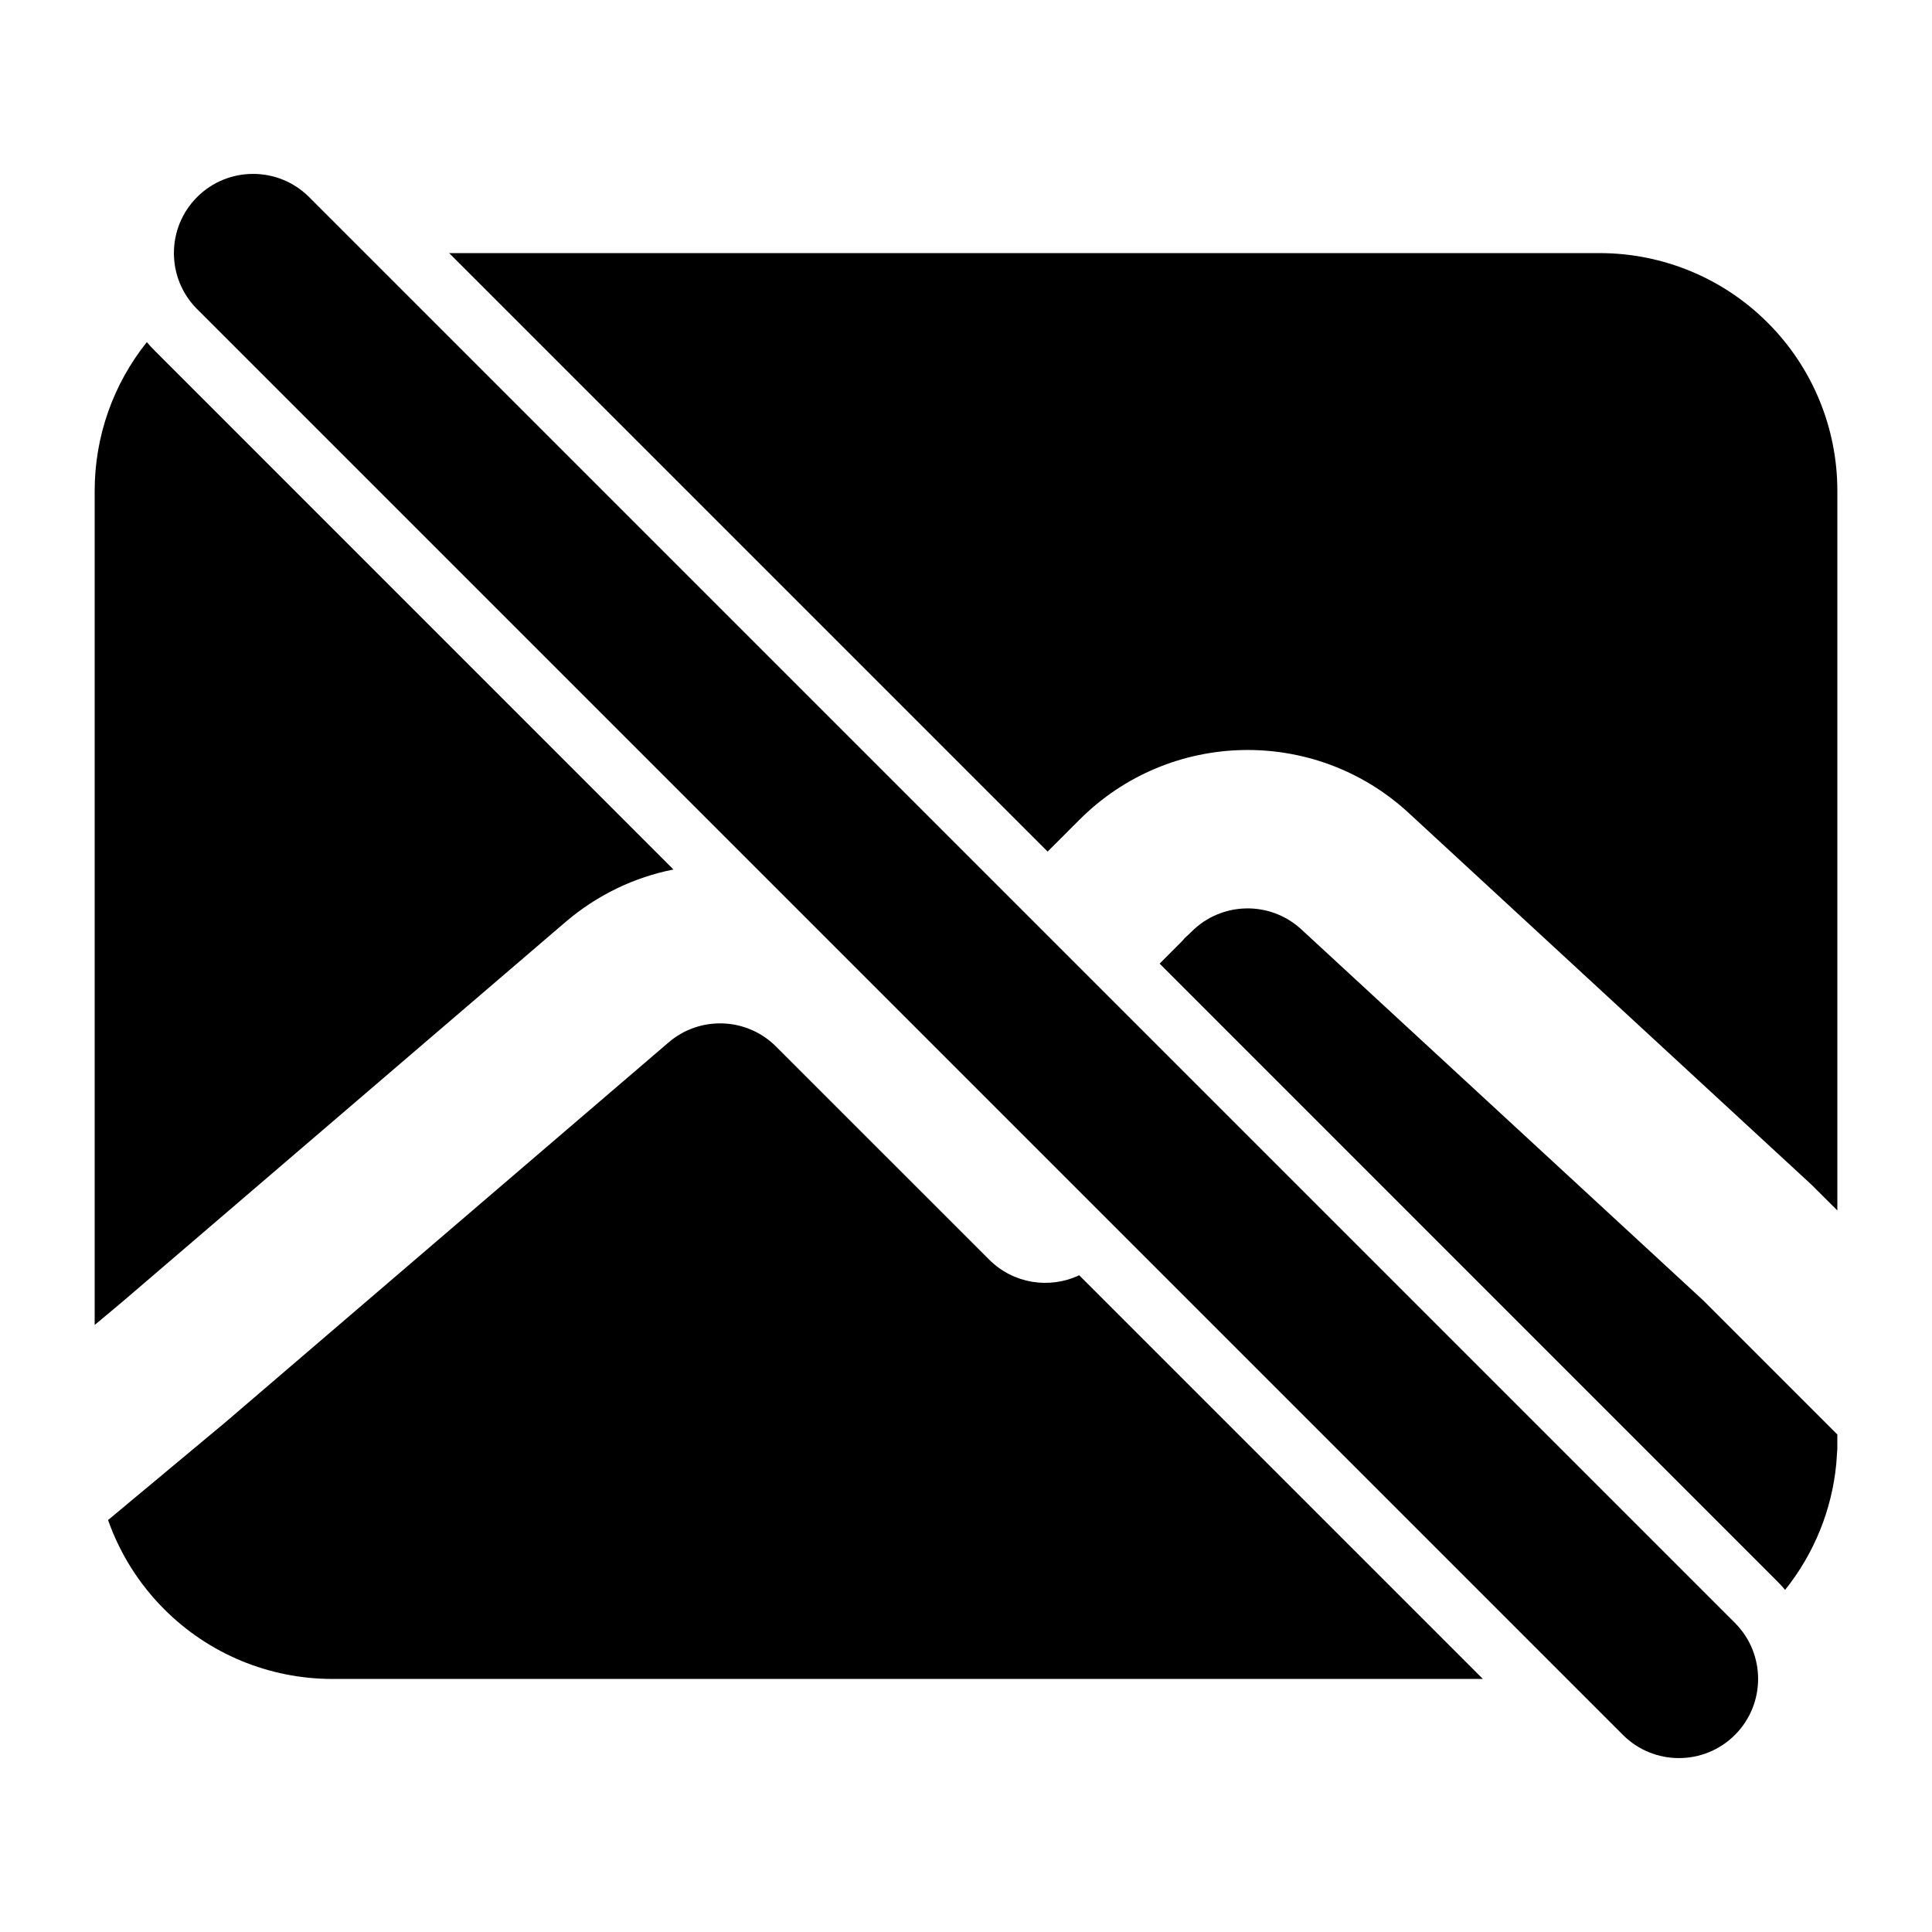
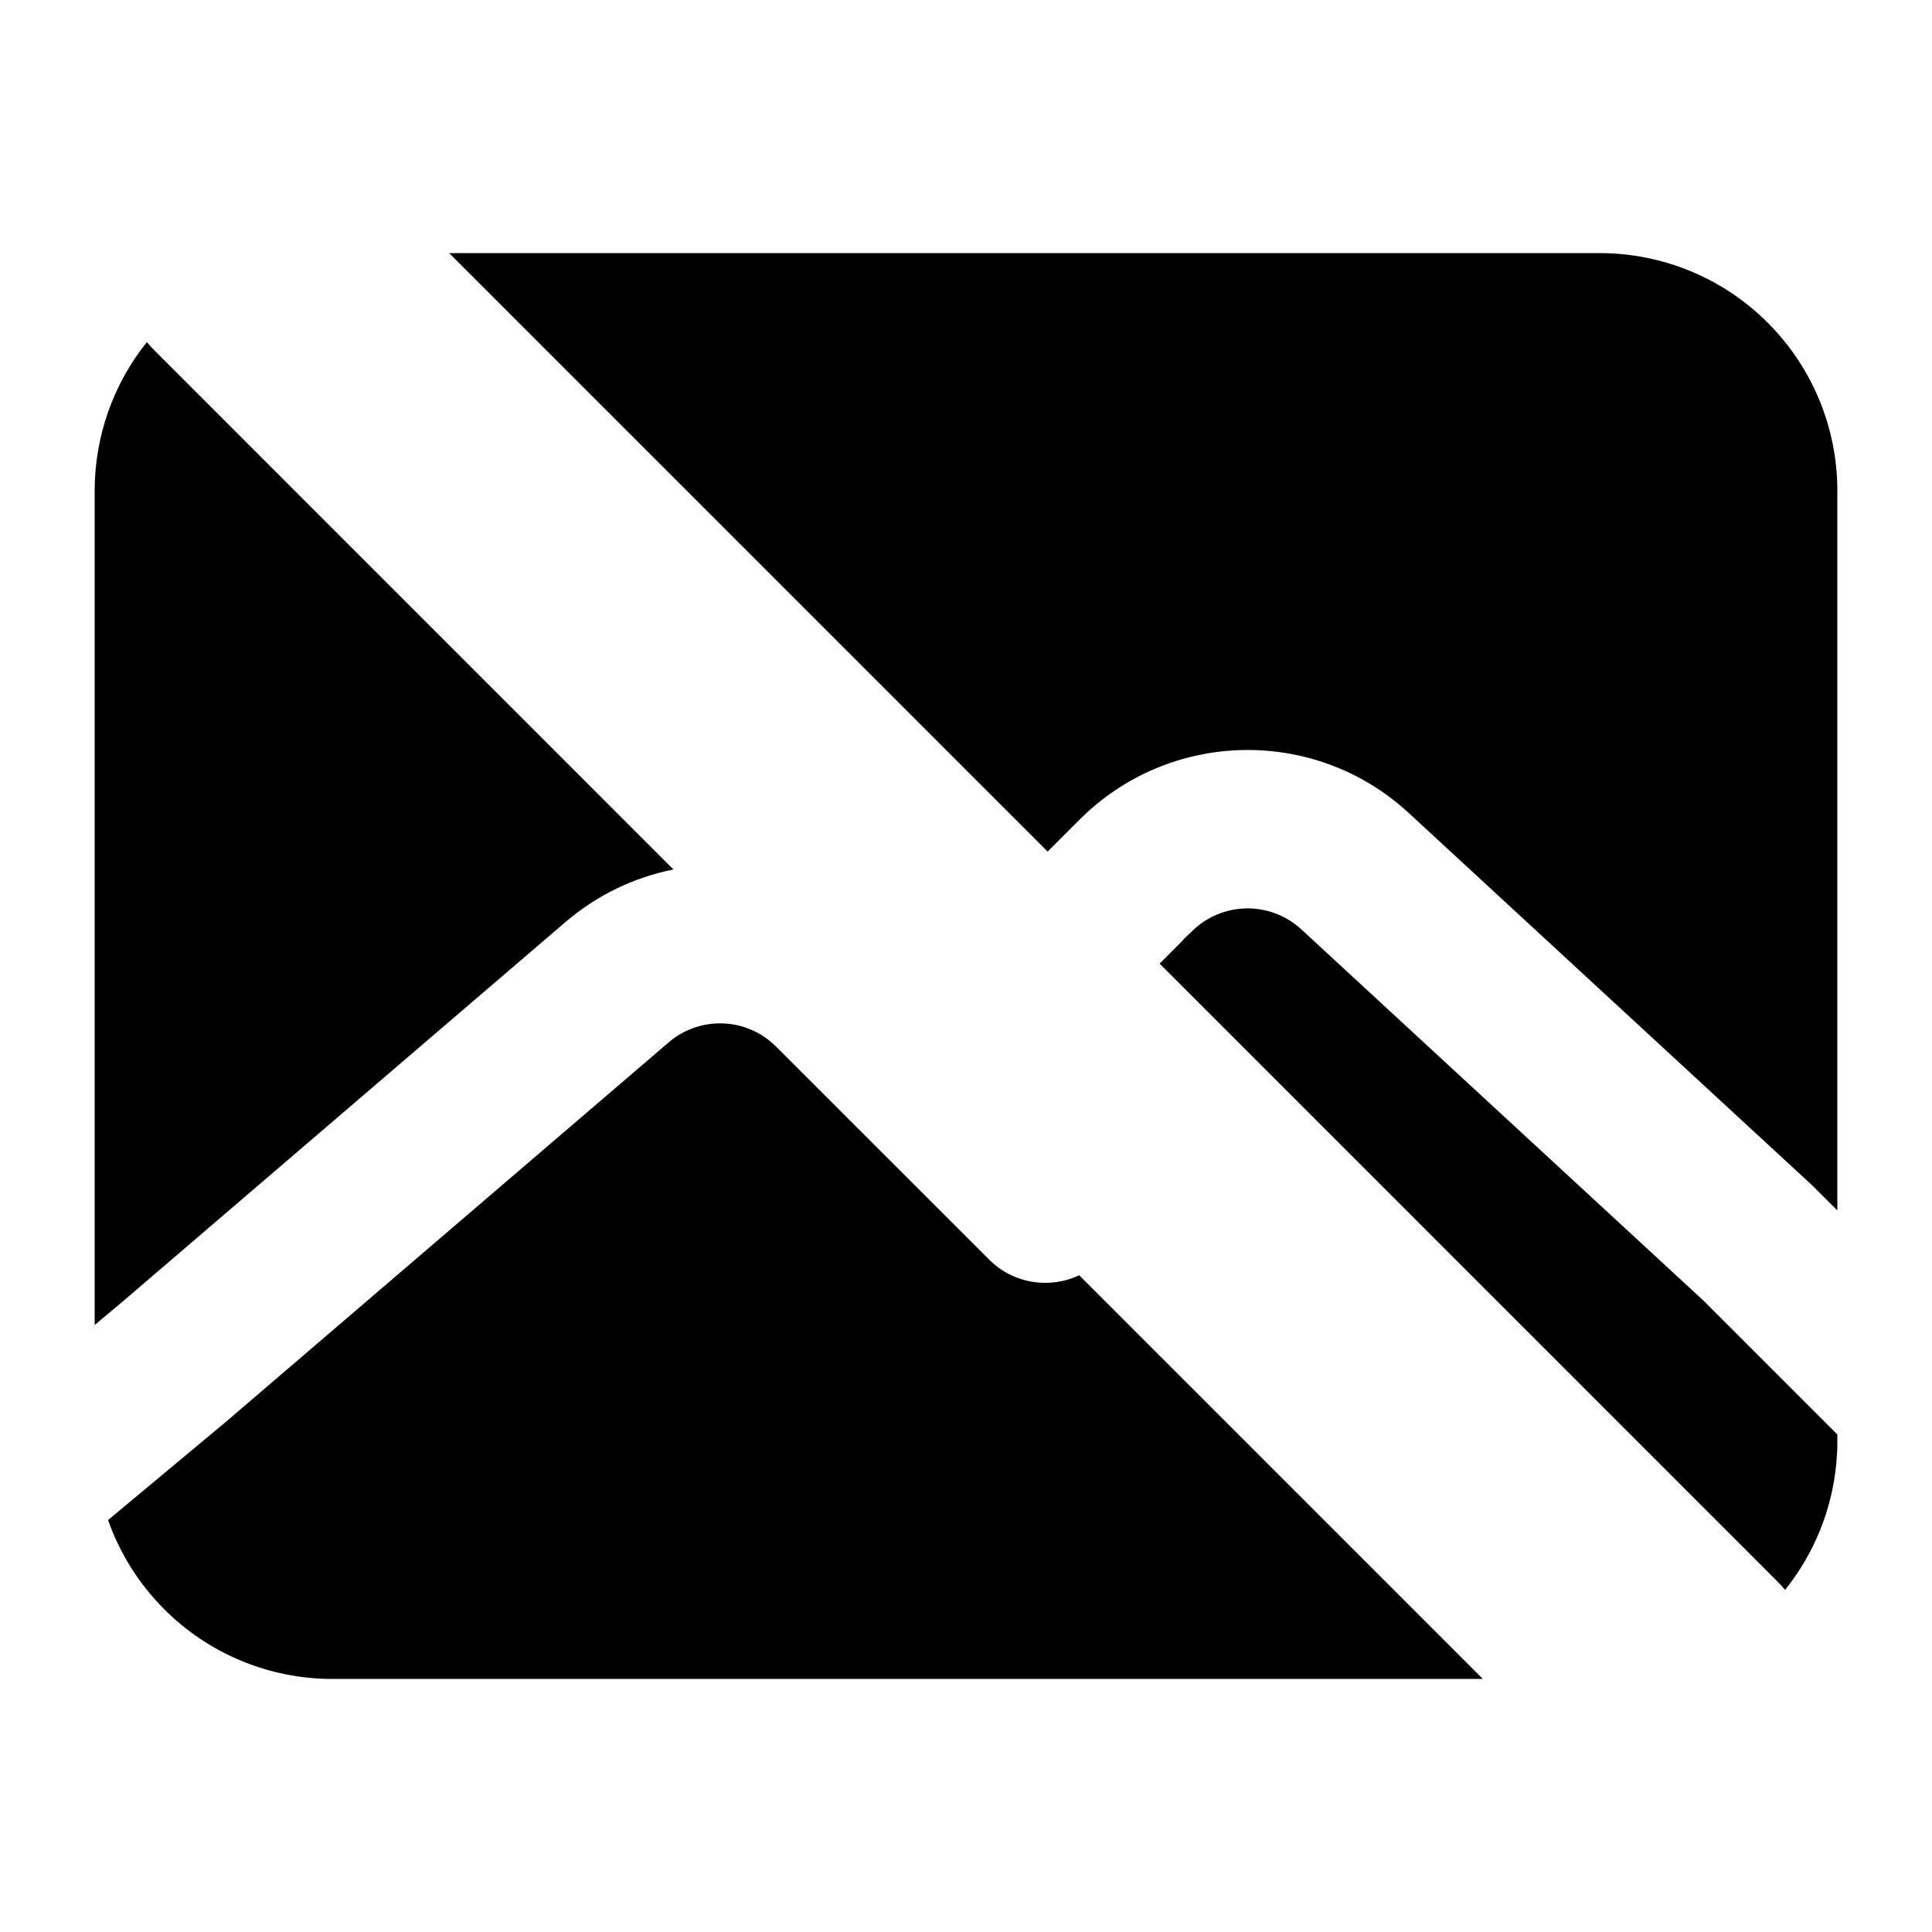
<svg xmlns="http://www.w3.org/2000/svg" fill="#000000" width="800px" height="800px" version="1.1" viewBox="144 144 512 512">
  <g fill-rule="evenodd">
-     <path d="m196.23 225.91 377.86 377.86c8.188 8.188 21.496 8.188 29.684 0s8.188-21.496 0-29.684l-377.86-377.86c-8.188-8.188-21.496-8.188-29.684 0s-8.188 21.496 0 29.684z" />
    <path d="m349.66 421.35 56.488 56.469c6.445 6.445 16.039 7.828 23.848 4.137l106.98 106.98h-304.91c-16.711 0-32.727-6.633-44.523-18.453-6.738-6.738-11.797-14.84-14.906-23.656l31.109-25.926 117.43-100.64c8.312-7.137 20.738-6.676 28.484 1.09zm108.4-28.844c0.566-0.504 1.156-1.051 1.723-1.617 7.977-7.977 20.805-8.23 29.094-0.586l106.49 98.305 35.539 35.539v3.906l-0.273 3.84c-1.156 12.238-5.879 23.848-13.562 33.441-0.672-0.82-1.406-1.617-2.184-2.371l-163.57-163.59 5.5-5.519c0.441-0.418 0.84-0.883 1.238-1.344zm-275.14-157.84c0.672 0.82 1.406 1.617 2.184 2.371l137.37 137.39c-10.285 2.035-20.152 6.676-28.633 13.938l-117.32 100.55-7.43 6.215v-221.09c0-14.379 4.914-28.254 13.832-39.383zm238.7 135-158.59-158.59h304.91c16.711 0 32.727 6.633 44.523 18.453 11.82 11.797 18.453 27.816 18.453 44.523v190.73l-6.758-6.738s-66.672-61.547-106.81-98.578c-24.832-22.945-63.332-22.168-87.242 1.742-1.637 1.637-2.938 2.918-2.938 2.918l-0.02 0.043-5.519 5.5z" />
  </g>
</svg>